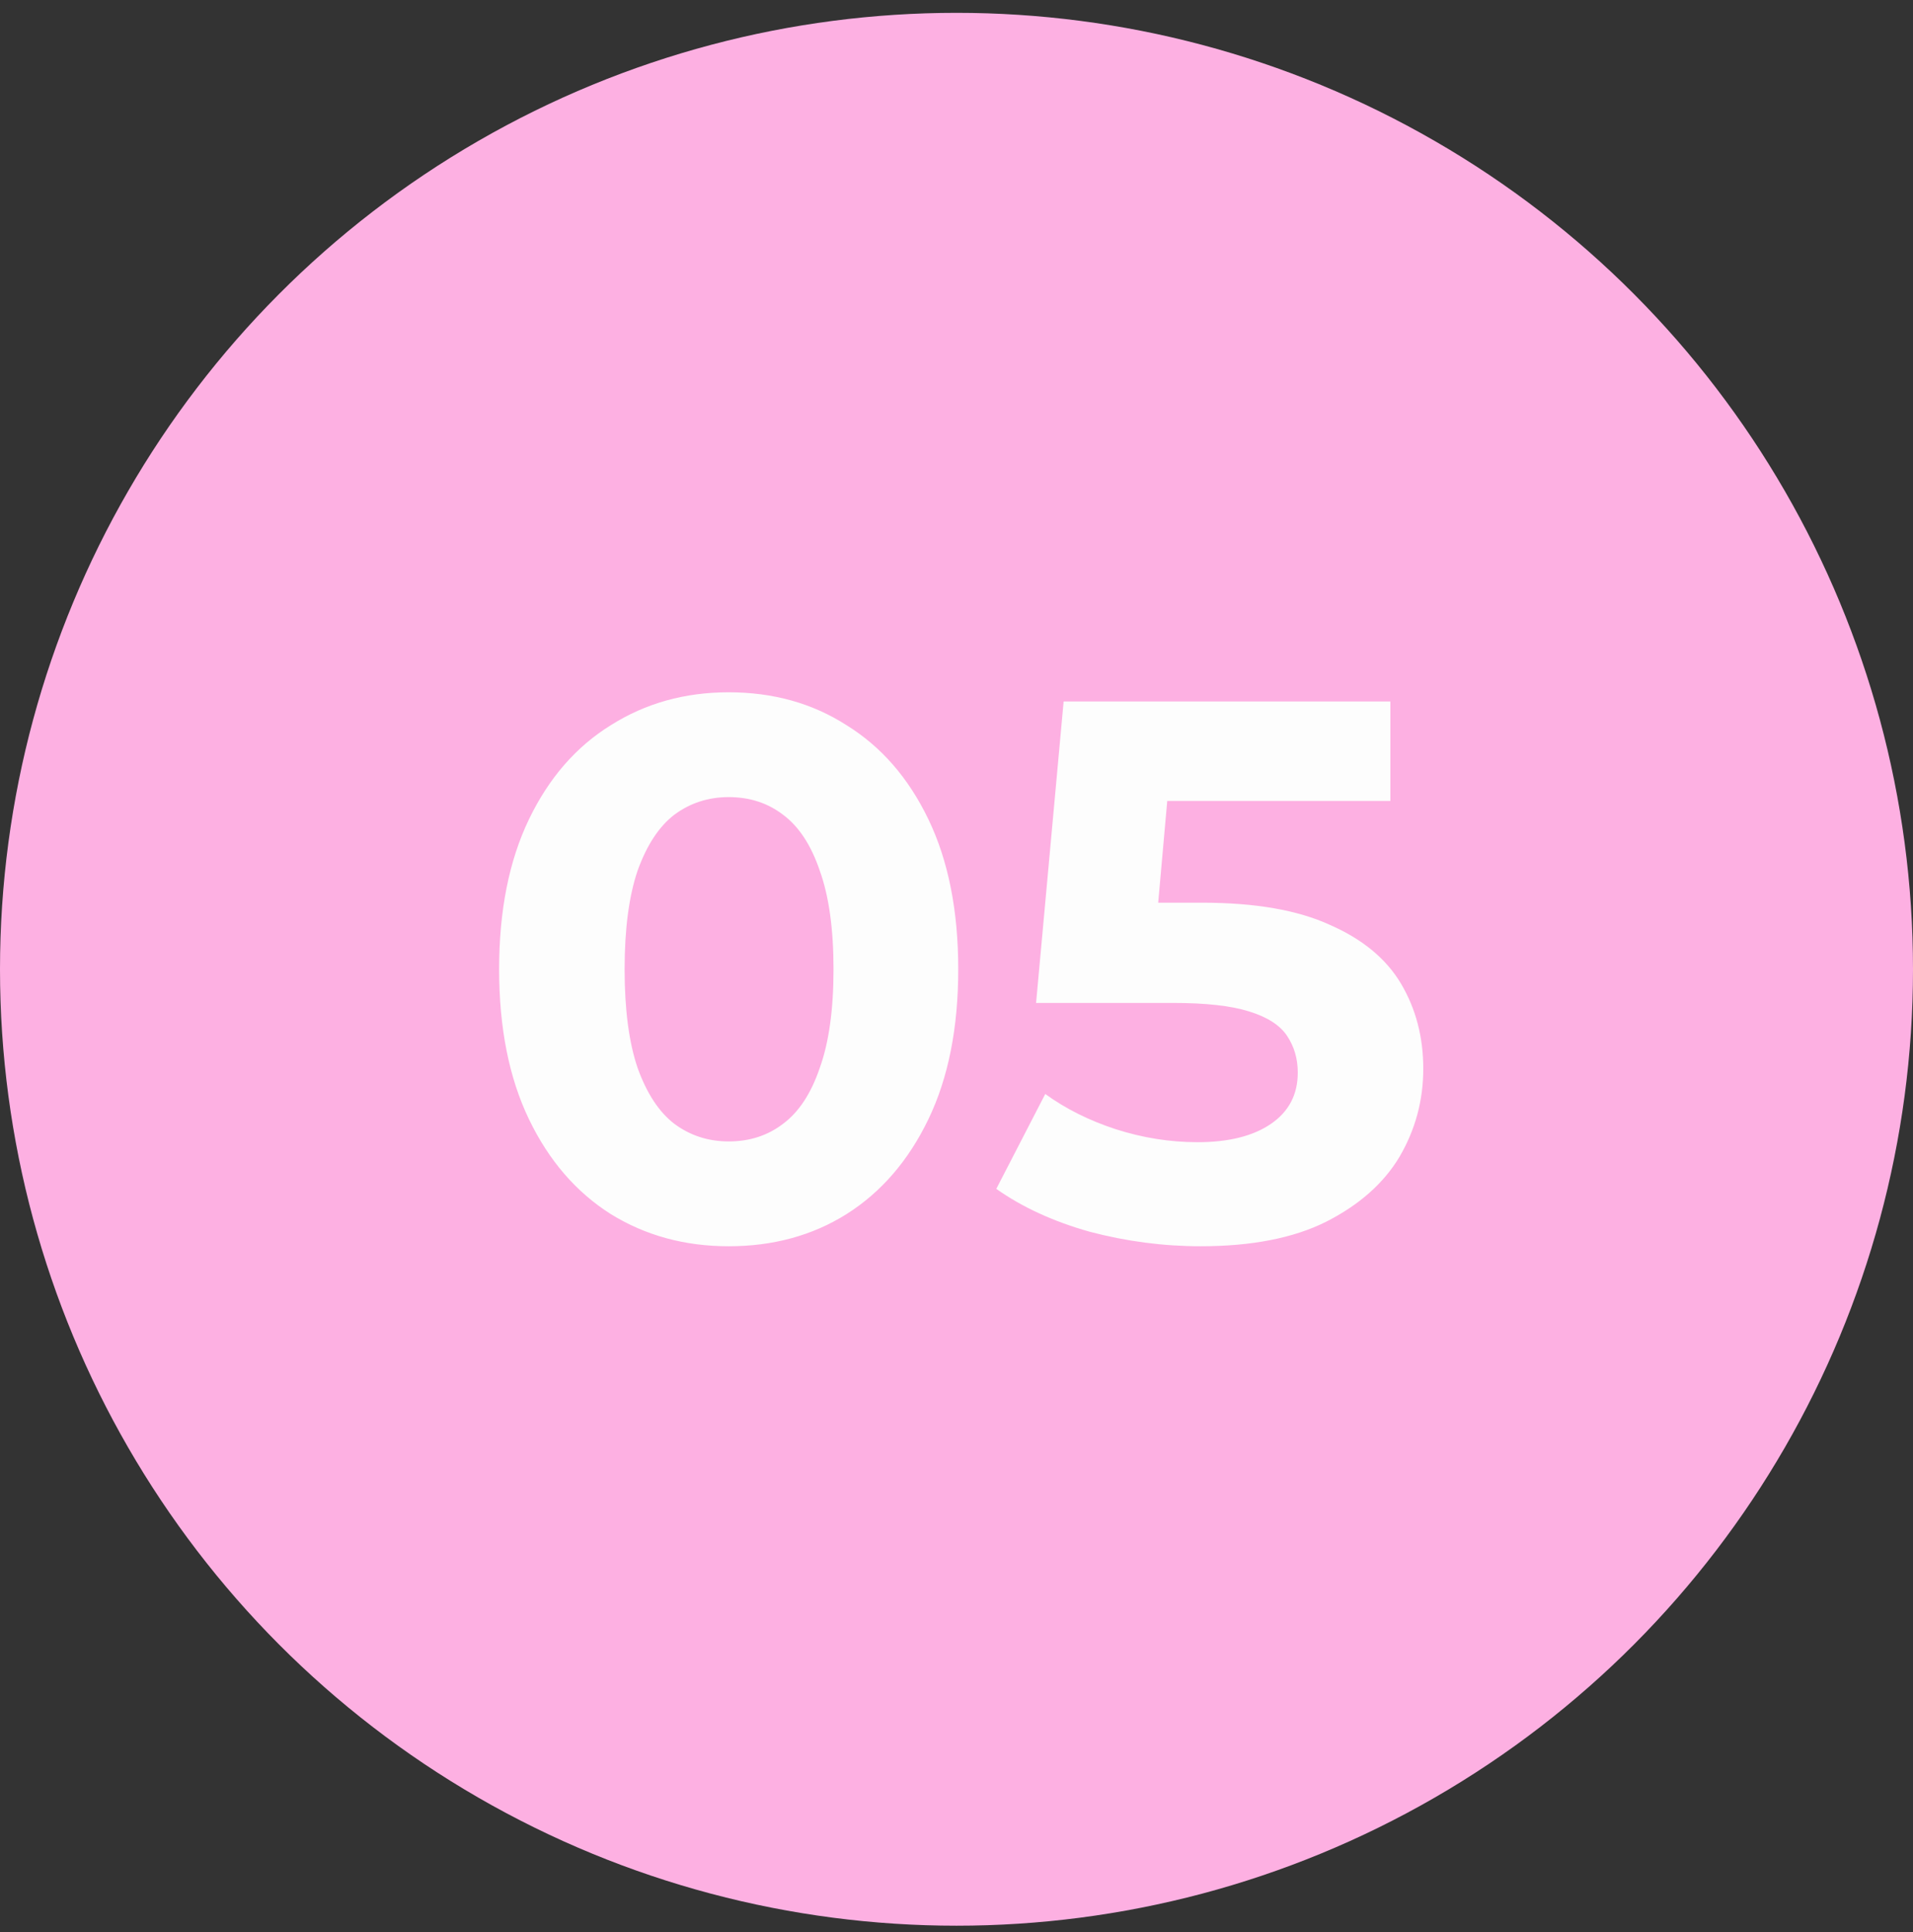
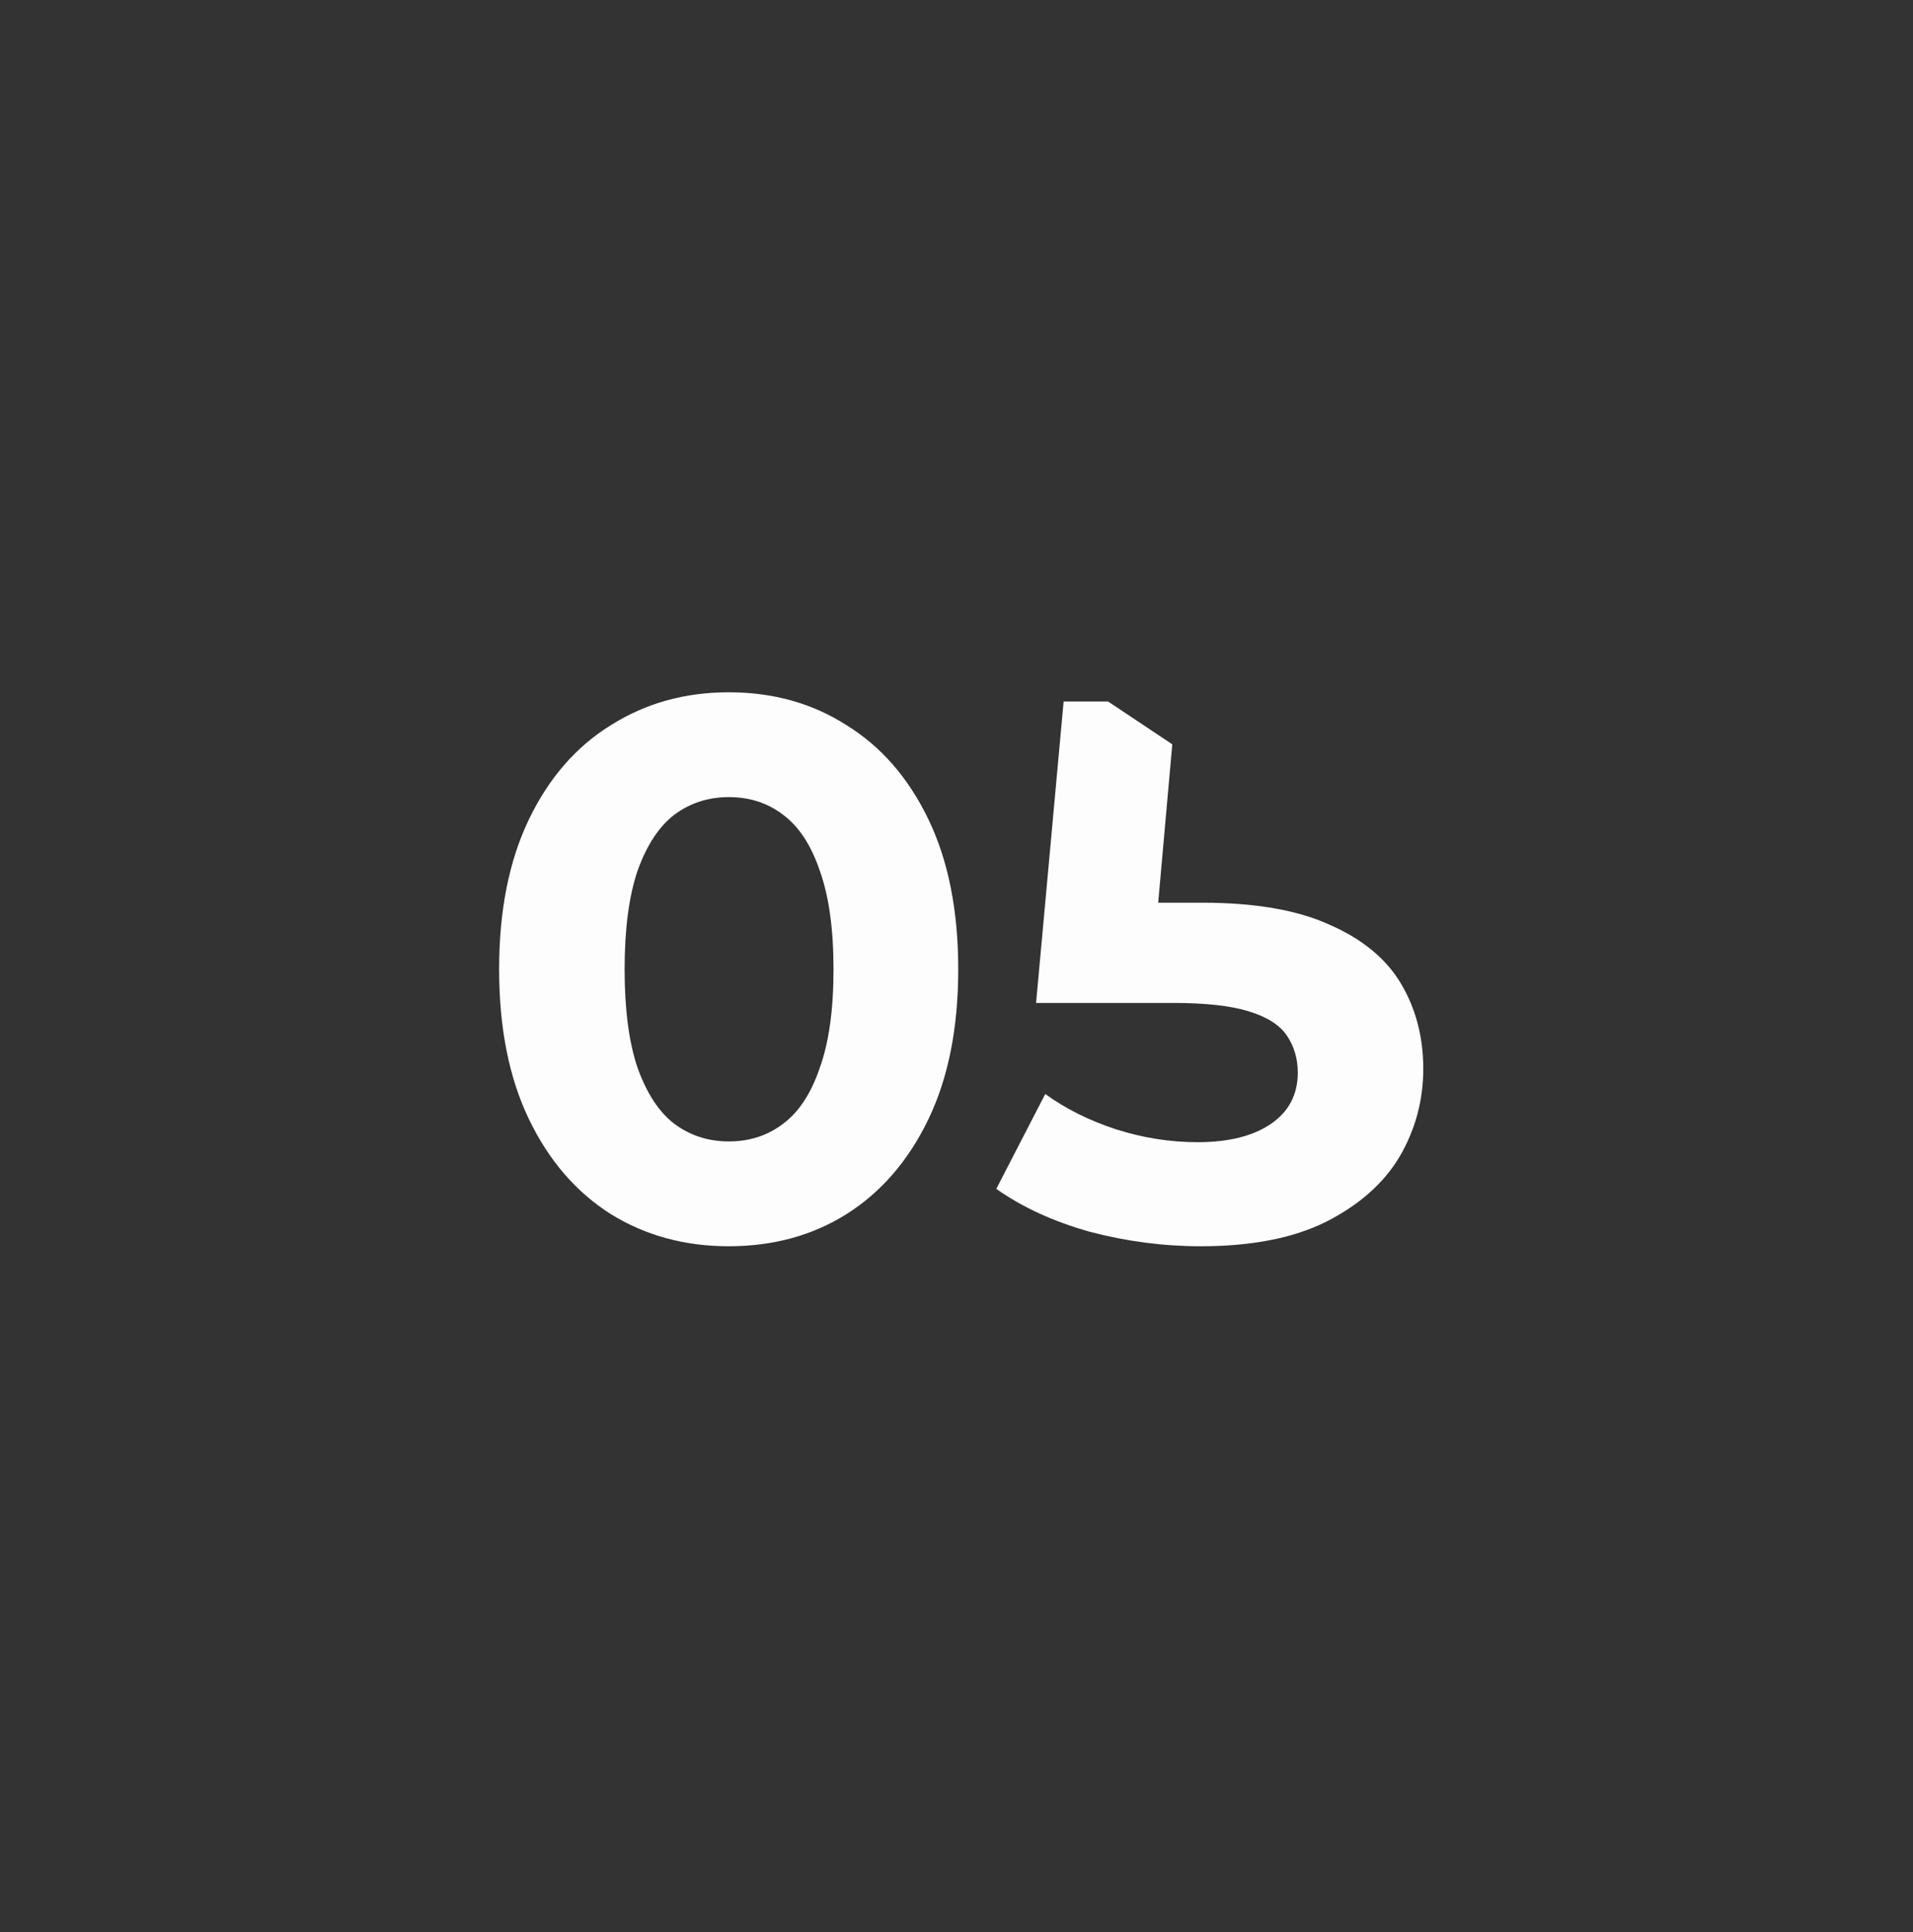
<svg xmlns="http://www.w3.org/2000/svg" width="100" height="101" viewBox="0 0 100 101" fill="none">
  <rect x="0" y="0" width="100" height="101" fill="#333333" stroke="none" />
-   <circle cx="50" cy="50.671" r="50" fill="#FDB0E2" />
-   <path d="M38.091 65.151C35.798 65.151 33.745 64.591 31.931 63.471C30.118 62.324 28.691 60.671 27.651 58.511C26.611 56.351 26.091 53.738 26.091 50.671C26.091 47.604 26.611 44.991 27.651 42.831C28.691 40.671 30.118 39.031 31.931 37.911C33.745 36.764 35.798 36.191 38.091 36.191C40.411 36.191 42.465 36.764 44.251 37.911C46.065 39.031 47.491 40.671 48.531 42.831C49.571 44.991 50.091 47.604 50.091 50.671C50.091 53.738 49.571 56.351 48.531 58.511C47.491 60.671 46.065 62.324 44.251 63.471C42.465 64.591 40.411 65.151 38.091 65.151ZM38.091 59.671C39.185 59.671 40.131 59.364 40.931 58.751C41.758 58.138 42.398 57.164 42.851 55.831C43.331 54.498 43.571 52.778 43.571 50.671C43.571 48.564 43.331 46.844 42.851 45.511C42.398 44.178 41.758 43.204 40.931 42.591C40.131 41.978 39.185 41.671 38.091 41.671C37.025 41.671 36.078 41.978 35.251 42.591C34.451 43.204 33.811 44.178 33.331 45.511C32.878 46.844 32.651 48.564 32.651 50.671C32.651 52.778 32.878 54.498 33.331 55.831C33.811 57.164 34.451 58.138 35.251 58.751C36.078 59.364 37.025 59.671 38.091 59.671ZM62.76 65.151C60.813 65.151 58.88 64.898 56.96 64.391C55.066 63.858 53.44 63.111 52.08 62.151L54.64 57.191C55.706 57.964 56.933 58.578 58.32 59.031C59.733 59.484 61.16 59.711 62.6 59.711C64.226 59.711 65.506 59.391 66.44 58.751C67.373 58.111 67.84 57.218 67.84 56.071C67.84 55.351 67.653 54.711 67.28 54.151C66.906 53.591 66.24 53.164 65.28 52.871C64.346 52.578 63.026 52.431 61.32 52.431H54.16L55.6 36.671H72.68V41.871H57.92L61.28 38.911L60.28 50.151L56.92 47.191H62.84C65.613 47.191 67.84 47.578 69.52 48.351C71.226 49.098 72.466 50.124 73.24 51.431C74.013 52.738 74.4 54.218 74.4 55.871C74.4 57.524 73.986 59.058 73.16 60.471C72.333 61.858 71.053 62.991 69.32 63.871C67.613 64.724 65.426 65.151 62.76 65.151Z" fill="#FDFDFD" />
+   <path d="M38.091 65.151C35.798 65.151 33.745 64.591 31.931 63.471C30.118 62.324 28.691 60.671 27.651 58.511C26.611 56.351 26.091 53.738 26.091 50.671C26.091 47.604 26.611 44.991 27.651 42.831C28.691 40.671 30.118 39.031 31.931 37.911C33.745 36.764 35.798 36.191 38.091 36.191C40.411 36.191 42.465 36.764 44.251 37.911C46.065 39.031 47.491 40.671 48.531 42.831C49.571 44.991 50.091 47.604 50.091 50.671C50.091 53.738 49.571 56.351 48.531 58.511C47.491 60.671 46.065 62.324 44.251 63.471C42.465 64.591 40.411 65.151 38.091 65.151ZM38.091 59.671C39.185 59.671 40.131 59.364 40.931 58.751C41.758 58.138 42.398 57.164 42.851 55.831C43.331 54.498 43.571 52.778 43.571 50.671C43.571 48.564 43.331 46.844 42.851 45.511C42.398 44.178 41.758 43.204 40.931 42.591C40.131 41.978 39.185 41.671 38.091 41.671C37.025 41.671 36.078 41.978 35.251 42.591C34.451 43.204 33.811 44.178 33.331 45.511C32.878 46.844 32.651 48.564 32.651 50.671C32.651 52.778 32.878 54.498 33.331 55.831C33.811 57.164 34.451 58.138 35.251 58.751C36.078 59.364 37.025 59.671 38.091 59.671ZM62.76 65.151C60.813 65.151 58.88 64.898 56.96 64.391C55.066 63.858 53.44 63.111 52.08 62.151L54.64 57.191C55.706 57.964 56.933 58.578 58.32 59.031C59.733 59.484 61.16 59.711 62.6 59.711C64.226 59.711 65.506 59.391 66.44 58.751C67.373 58.111 67.84 57.218 67.84 56.071C67.84 55.351 67.653 54.711 67.28 54.151C66.906 53.591 66.24 53.164 65.28 52.871C64.346 52.578 63.026 52.431 61.32 52.431H54.16L55.6 36.671H72.68H57.92L61.28 38.911L60.28 50.151L56.92 47.191H62.84C65.613 47.191 67.84 47.578 69.52 48.351C71.226 49.098 72.466 50.124 73.24 51.431C74.013 52.738 74.4 54.218 74.4 55.871C74.4 57.524 73.986 59.058 73.16 60.471C72.333 61.858 71.053 62.991 69.32 63.871C67.613 64.724 65.426 65.151 62.76 65.151Z" fill="#FDFDFD" />
</svg>